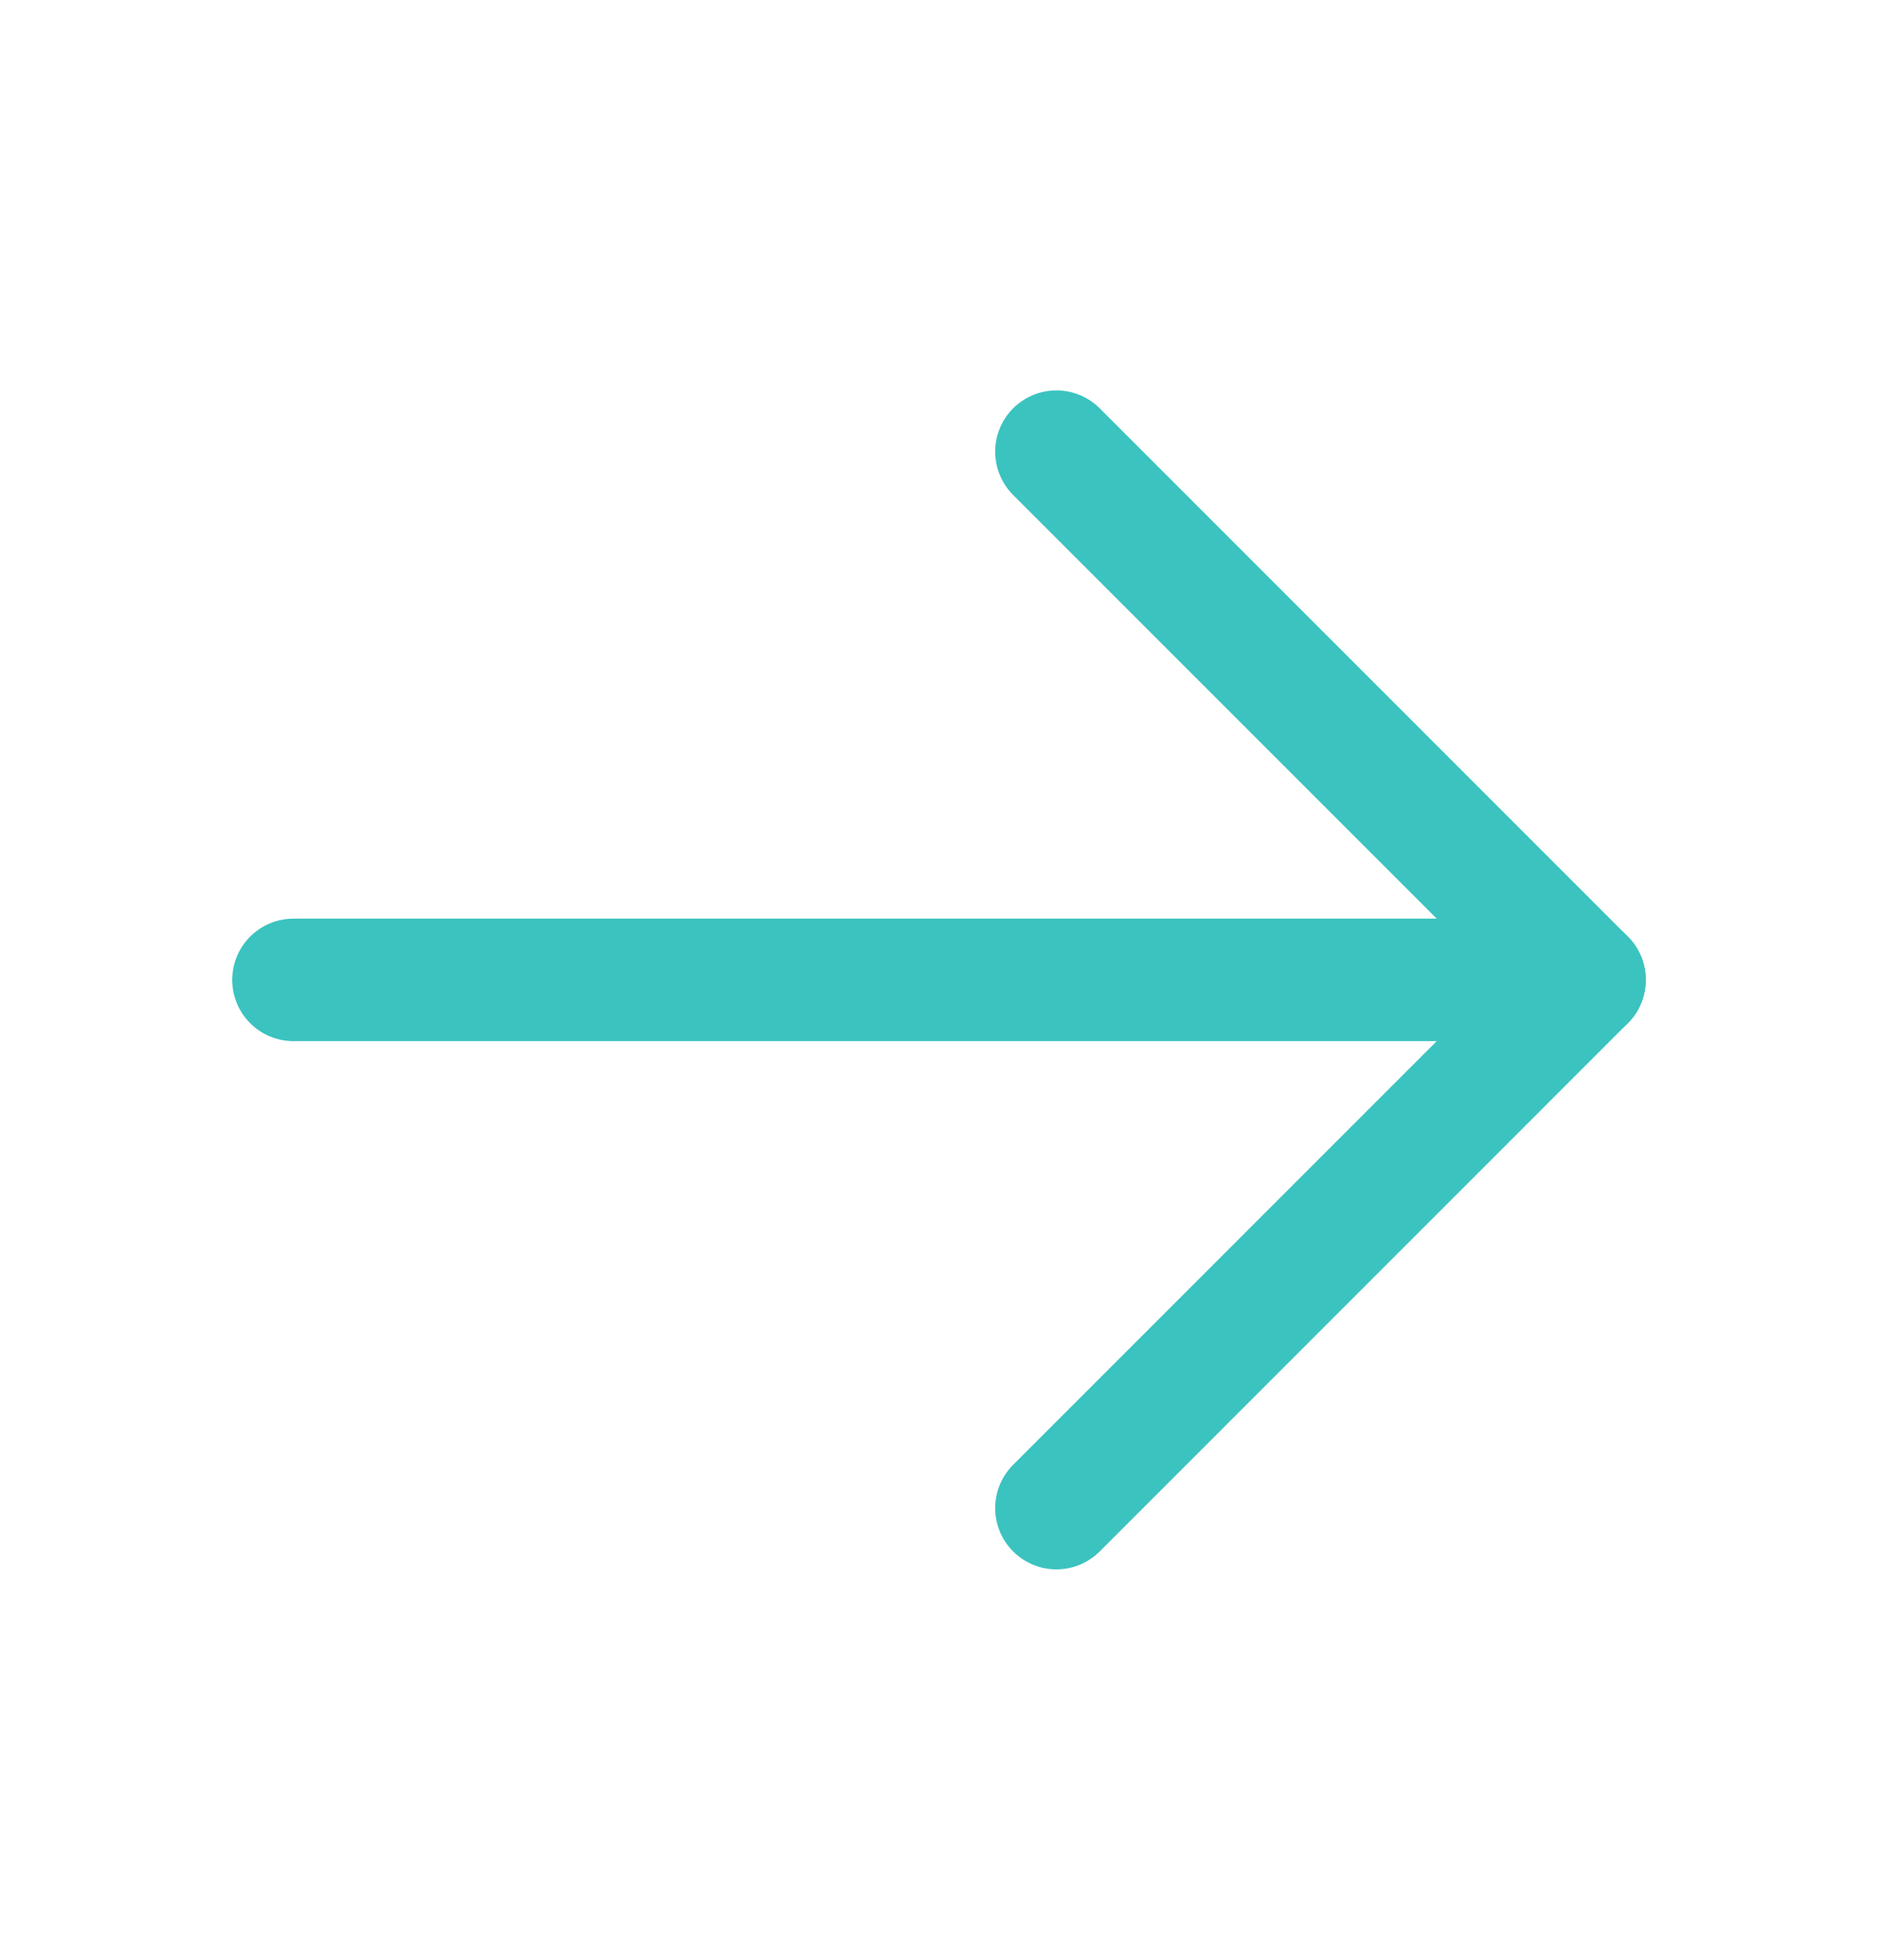
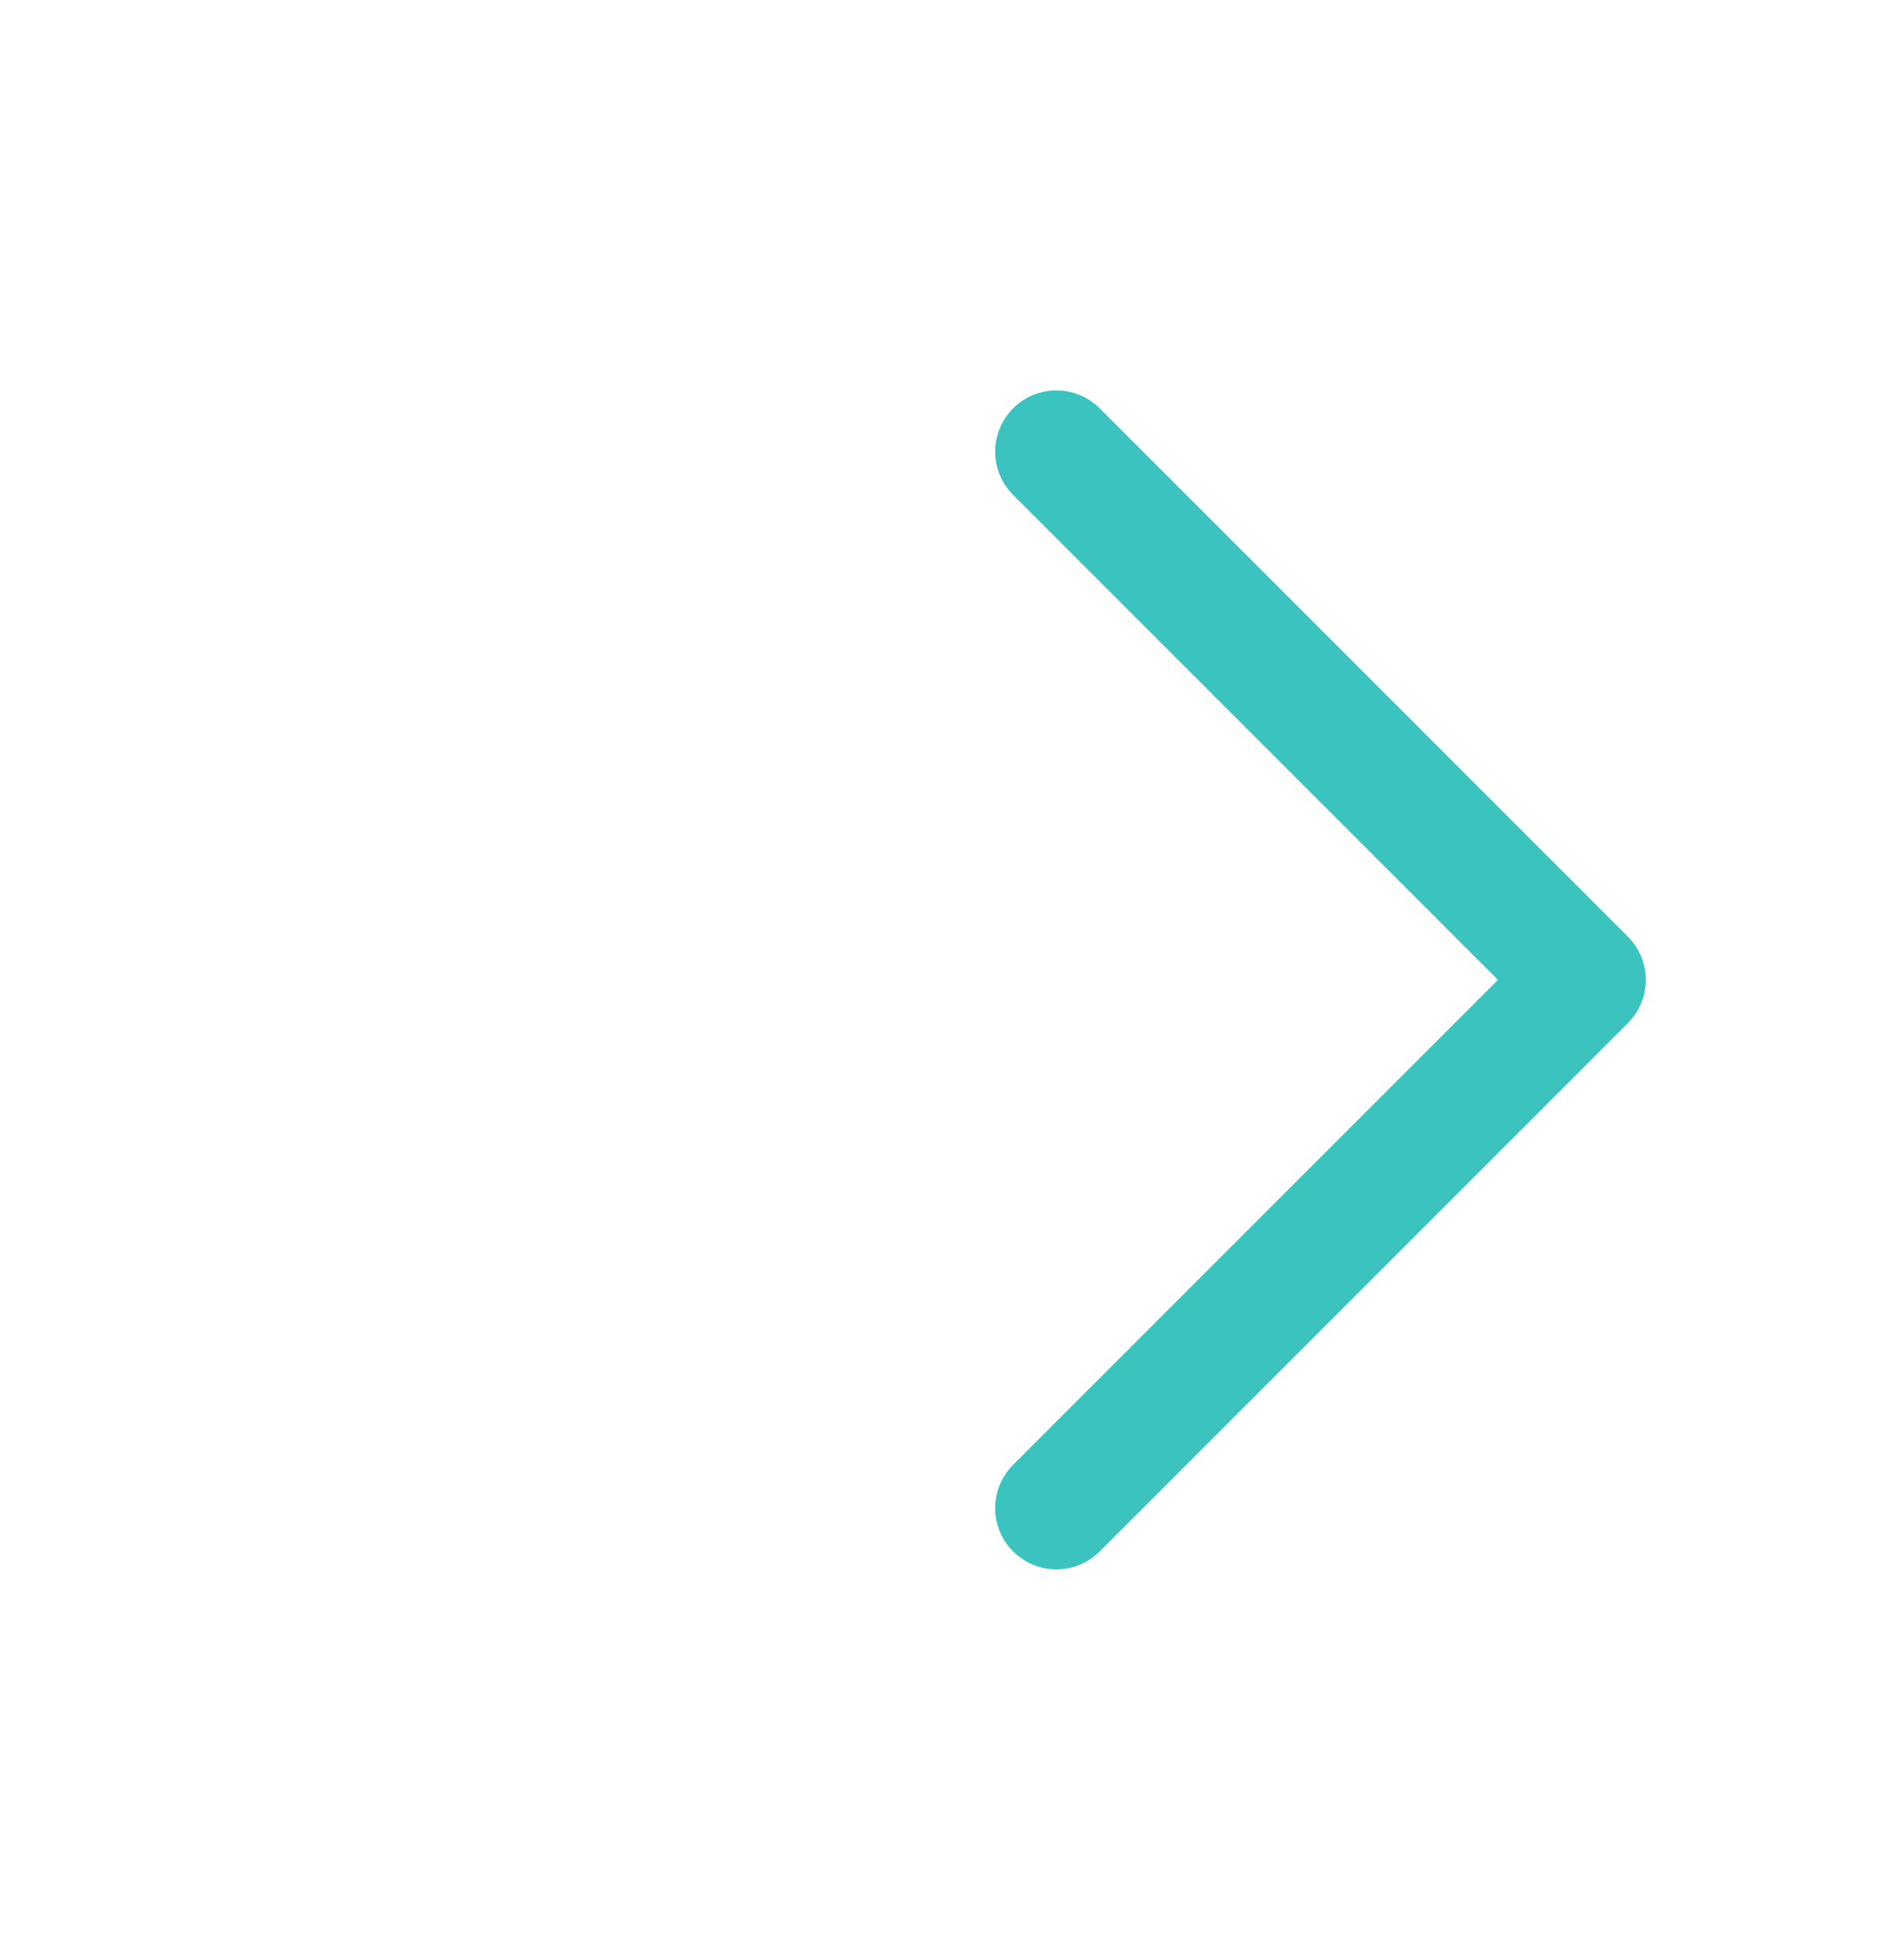
<svg xmlns="http://www.w3.org/2000/svg" width="23" height="24" viewBox="0 0 23 24" fill="none">
-   <path d="M3.594 12H19.406" stroke="#3BC3C0" stroke-width="1.5" stroke-linecap="round" stroke-linejoin="round" />
  <path d="M12.938 5.531L19.406 12L12.938 18.469" stroke="#3BC3C0" stroke-width="1.5" stroke-linecap="round" stroke-linejoin="round" />
</svg>